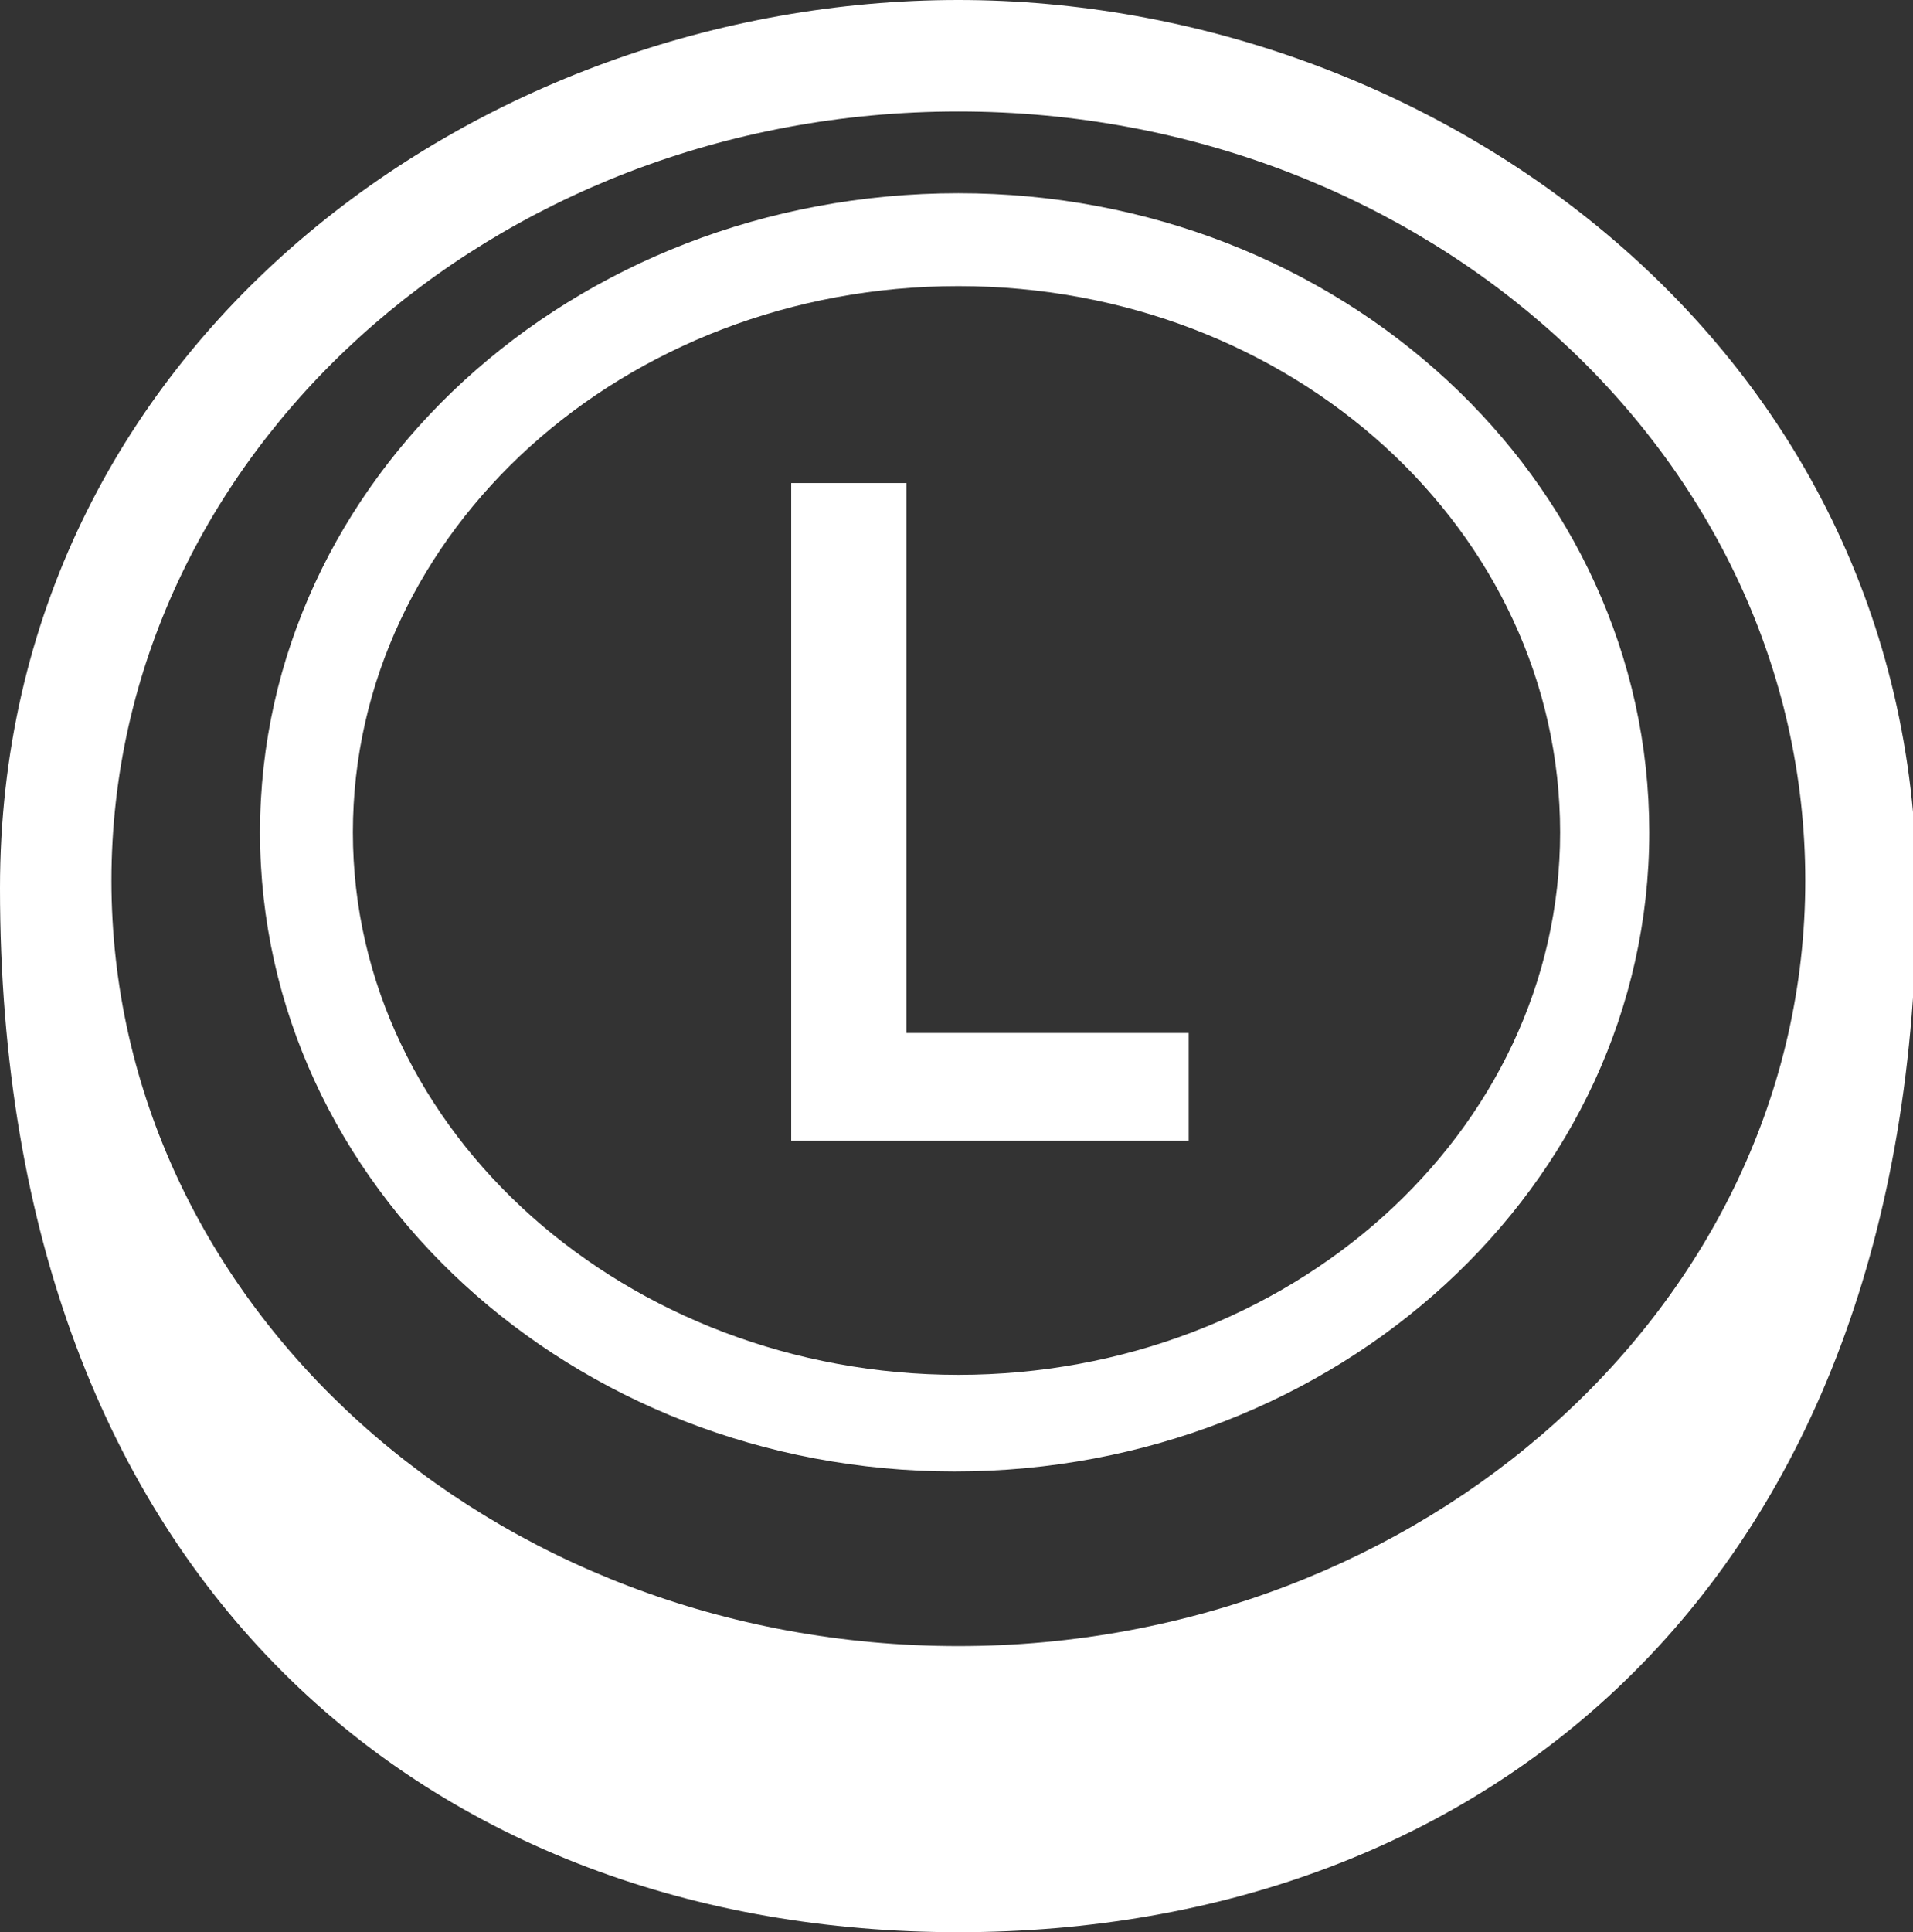
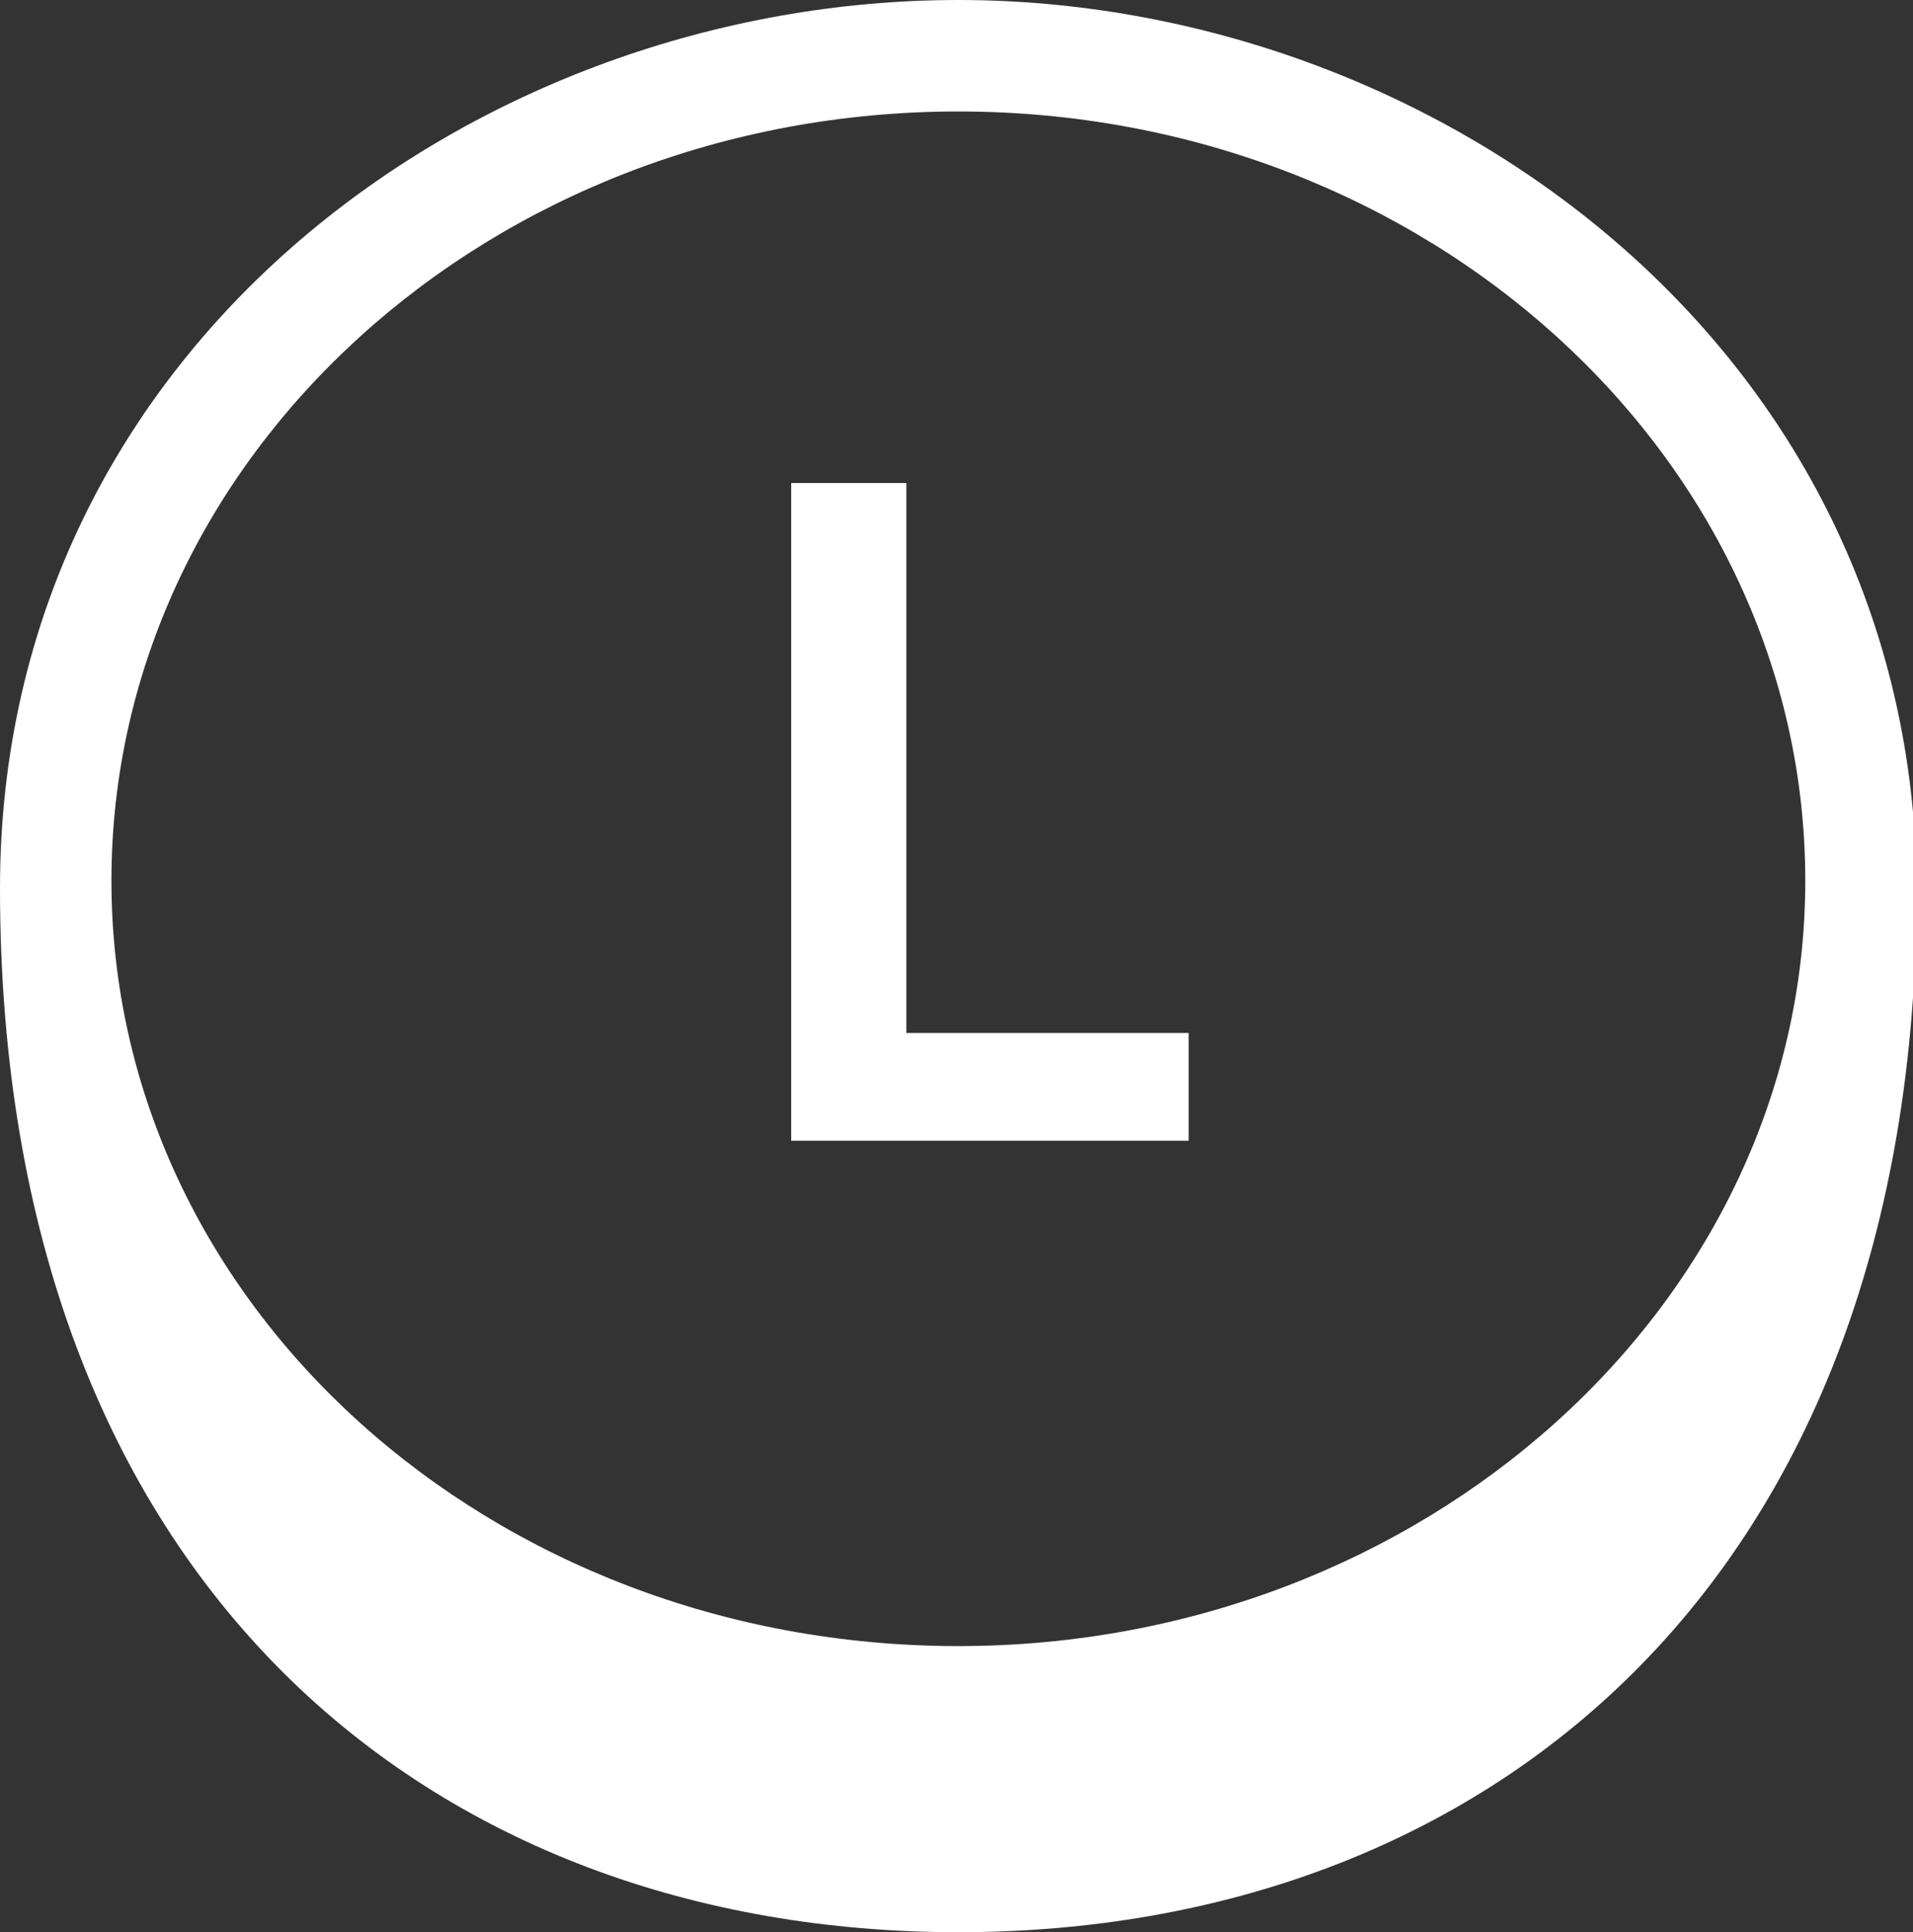
<svg xmlns="http://www.w3.org/2000/svg" version="1.1" id="レイヤー_1" x="0px" y="0px" viewBox="0 0 51.5 52" style="enable-background:new 0 0 51.5 52;" xml:space="preserve">
  <rect x="0" y="0" width="51.5" height="52" fill="#333333" stroke="none" />
  <style type="text/css">
	.st0{fill:#FFFFFF;}
</style>
  <g id="レイヤー_2_00000157288272126025165470000009758228076981657753_">
    <g id="stick_button">
-       <path class="st0" d="M25.8,7.7c9,0,16.2,6.6,16.2,14.7S34.7,37,25.8,37S9.5,30.5,9.5,22.4S16.8,7.7,25.8,7.7 M25.8,5.2    C15.4,5.2,7,12.9,7,22.4s8.4,17.2,18.7,17.2s18.7-7.7,18.7-17.2S36.1,5.2,25.8,5.2z" />
      <path class="st0" d="M25.8,0C12.9,0,0,9.3,0,23.9C0,42.7,11.7,52,25.8,52s25.8-9.3,25.8-28.1C51.5,9.3,38.6,0,25.8,0z M25.8,44.3    C13.2,44.3,3,35.1,3,23.7S13.2,3,25.8,3s22.8,9.3,22.8,20.7S38.3,44.3,25.8,44.3z" />
      <polygon class="st0" points="24.4,27.8 24.4,13 21.3,13 21.3,30.7 32,30.7 32,27.8   " />
    </g>
  </g>
</svg>